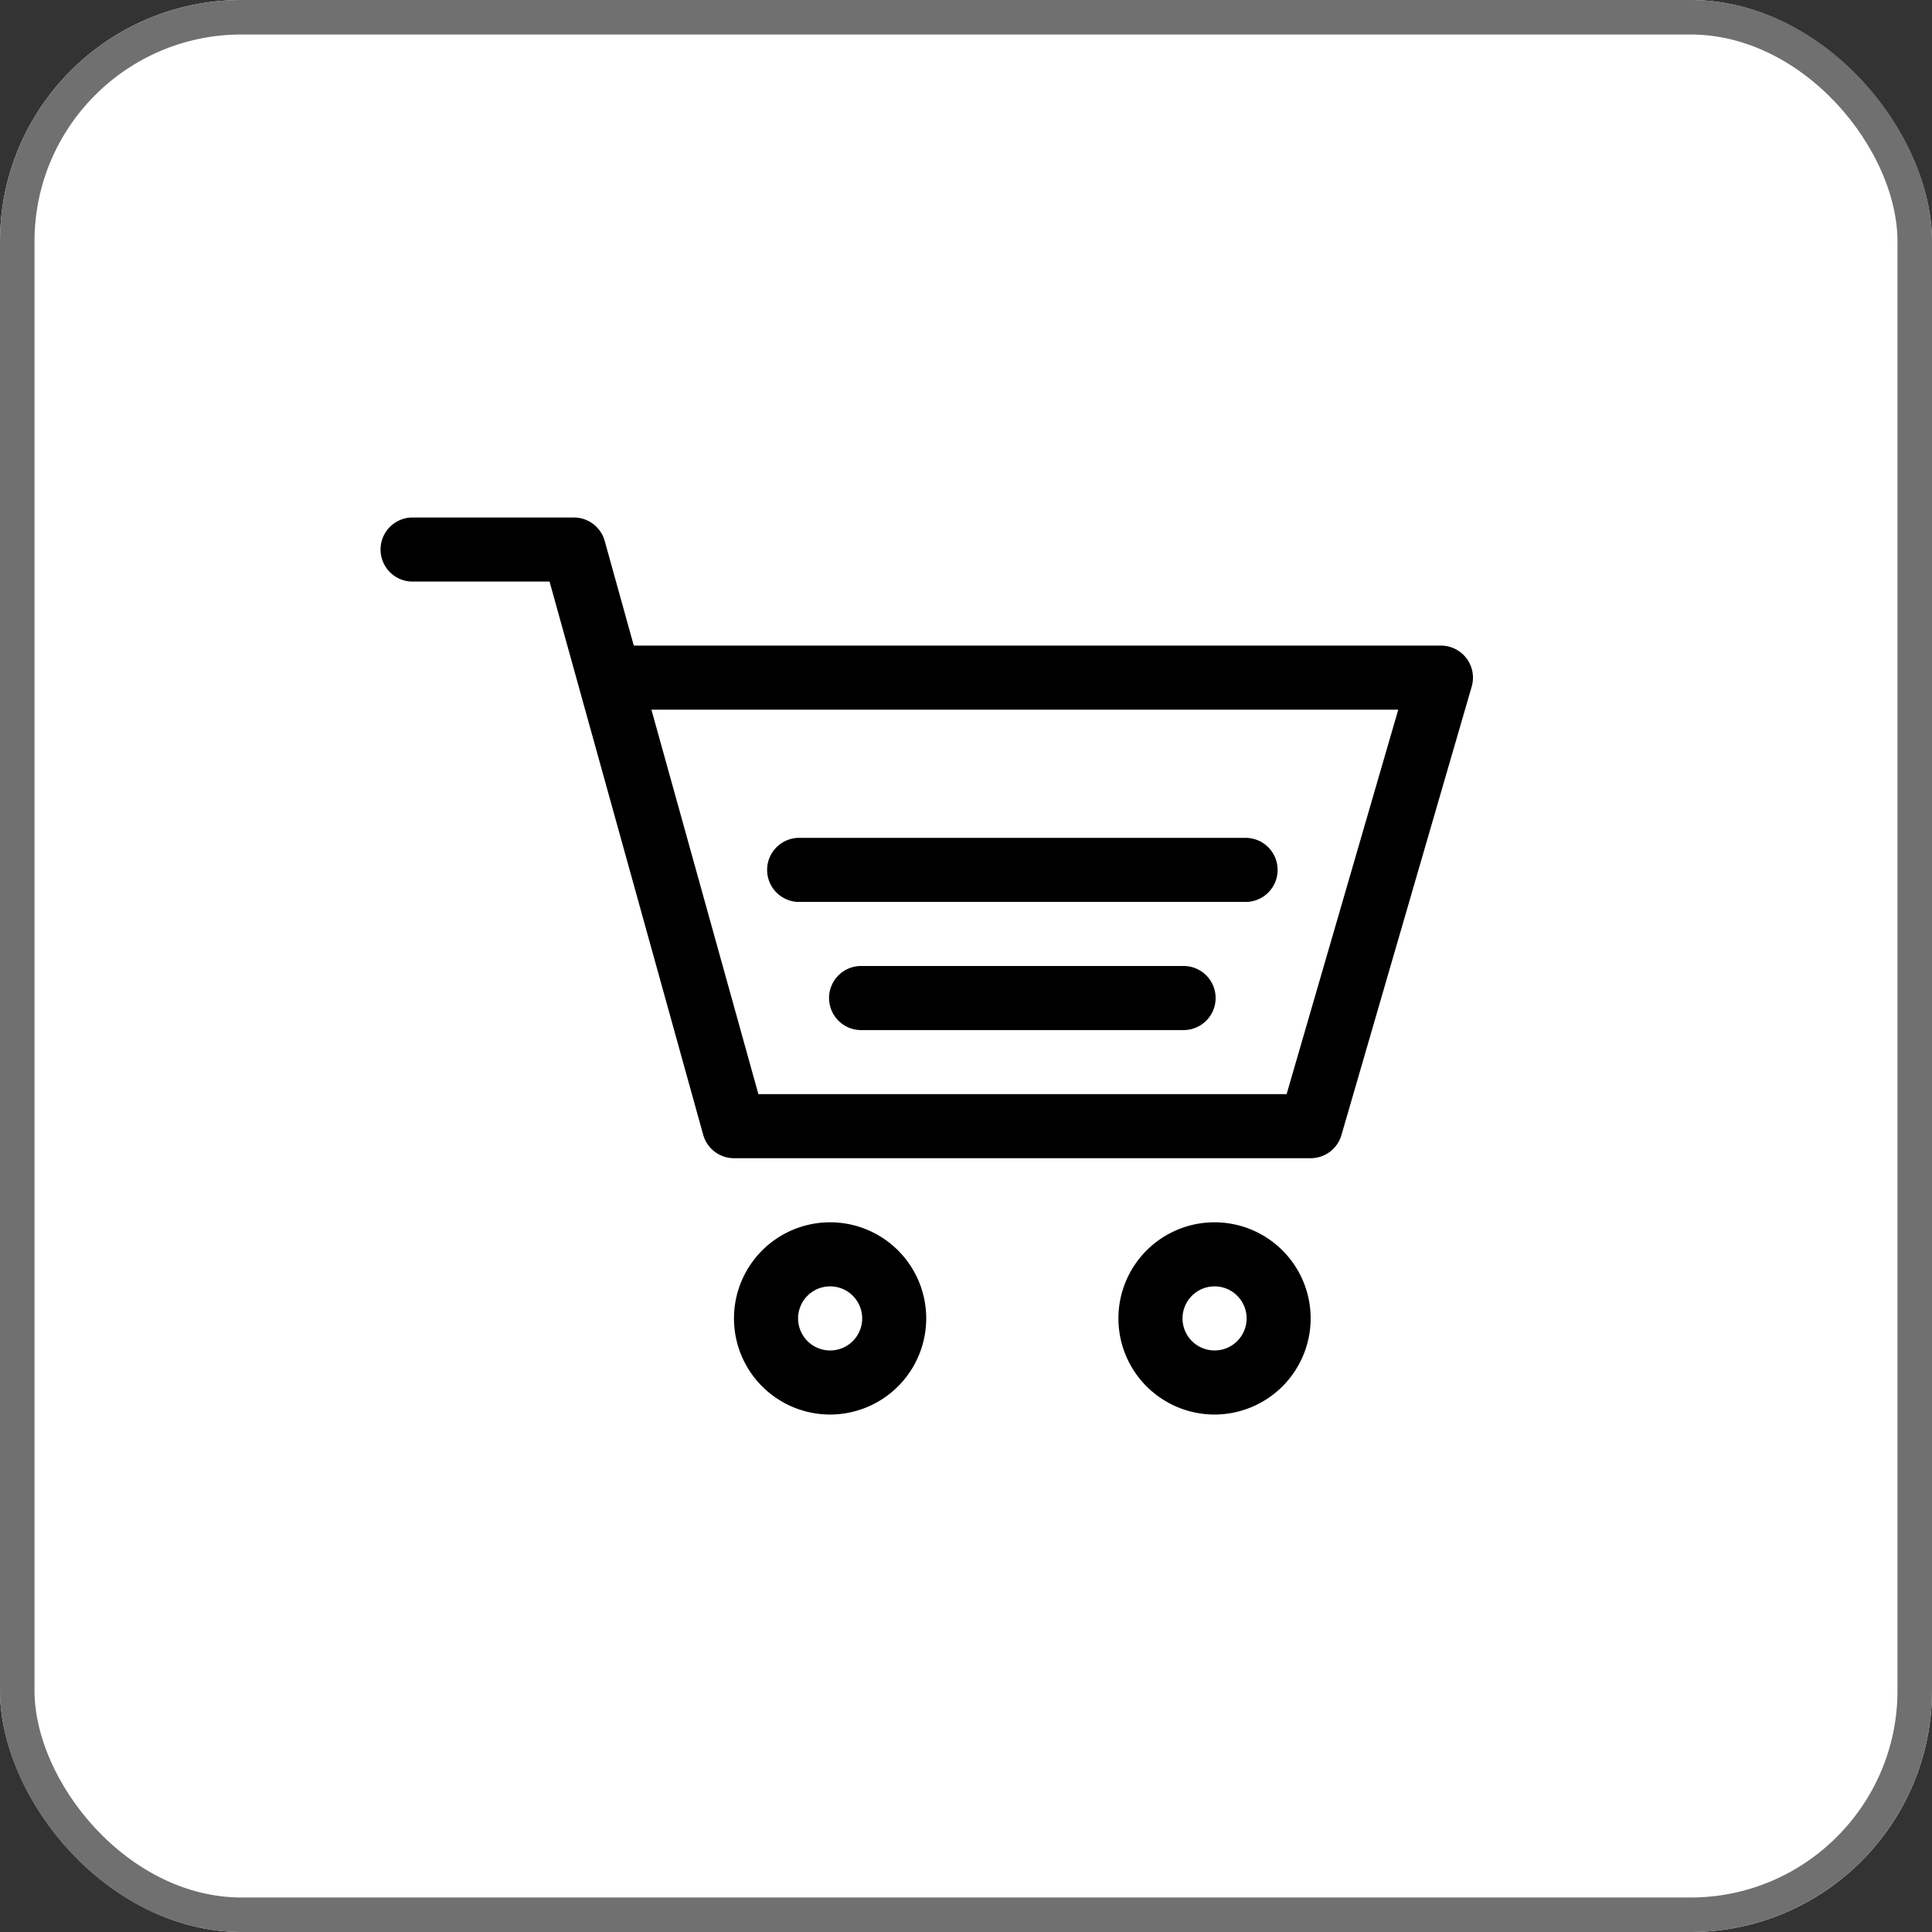
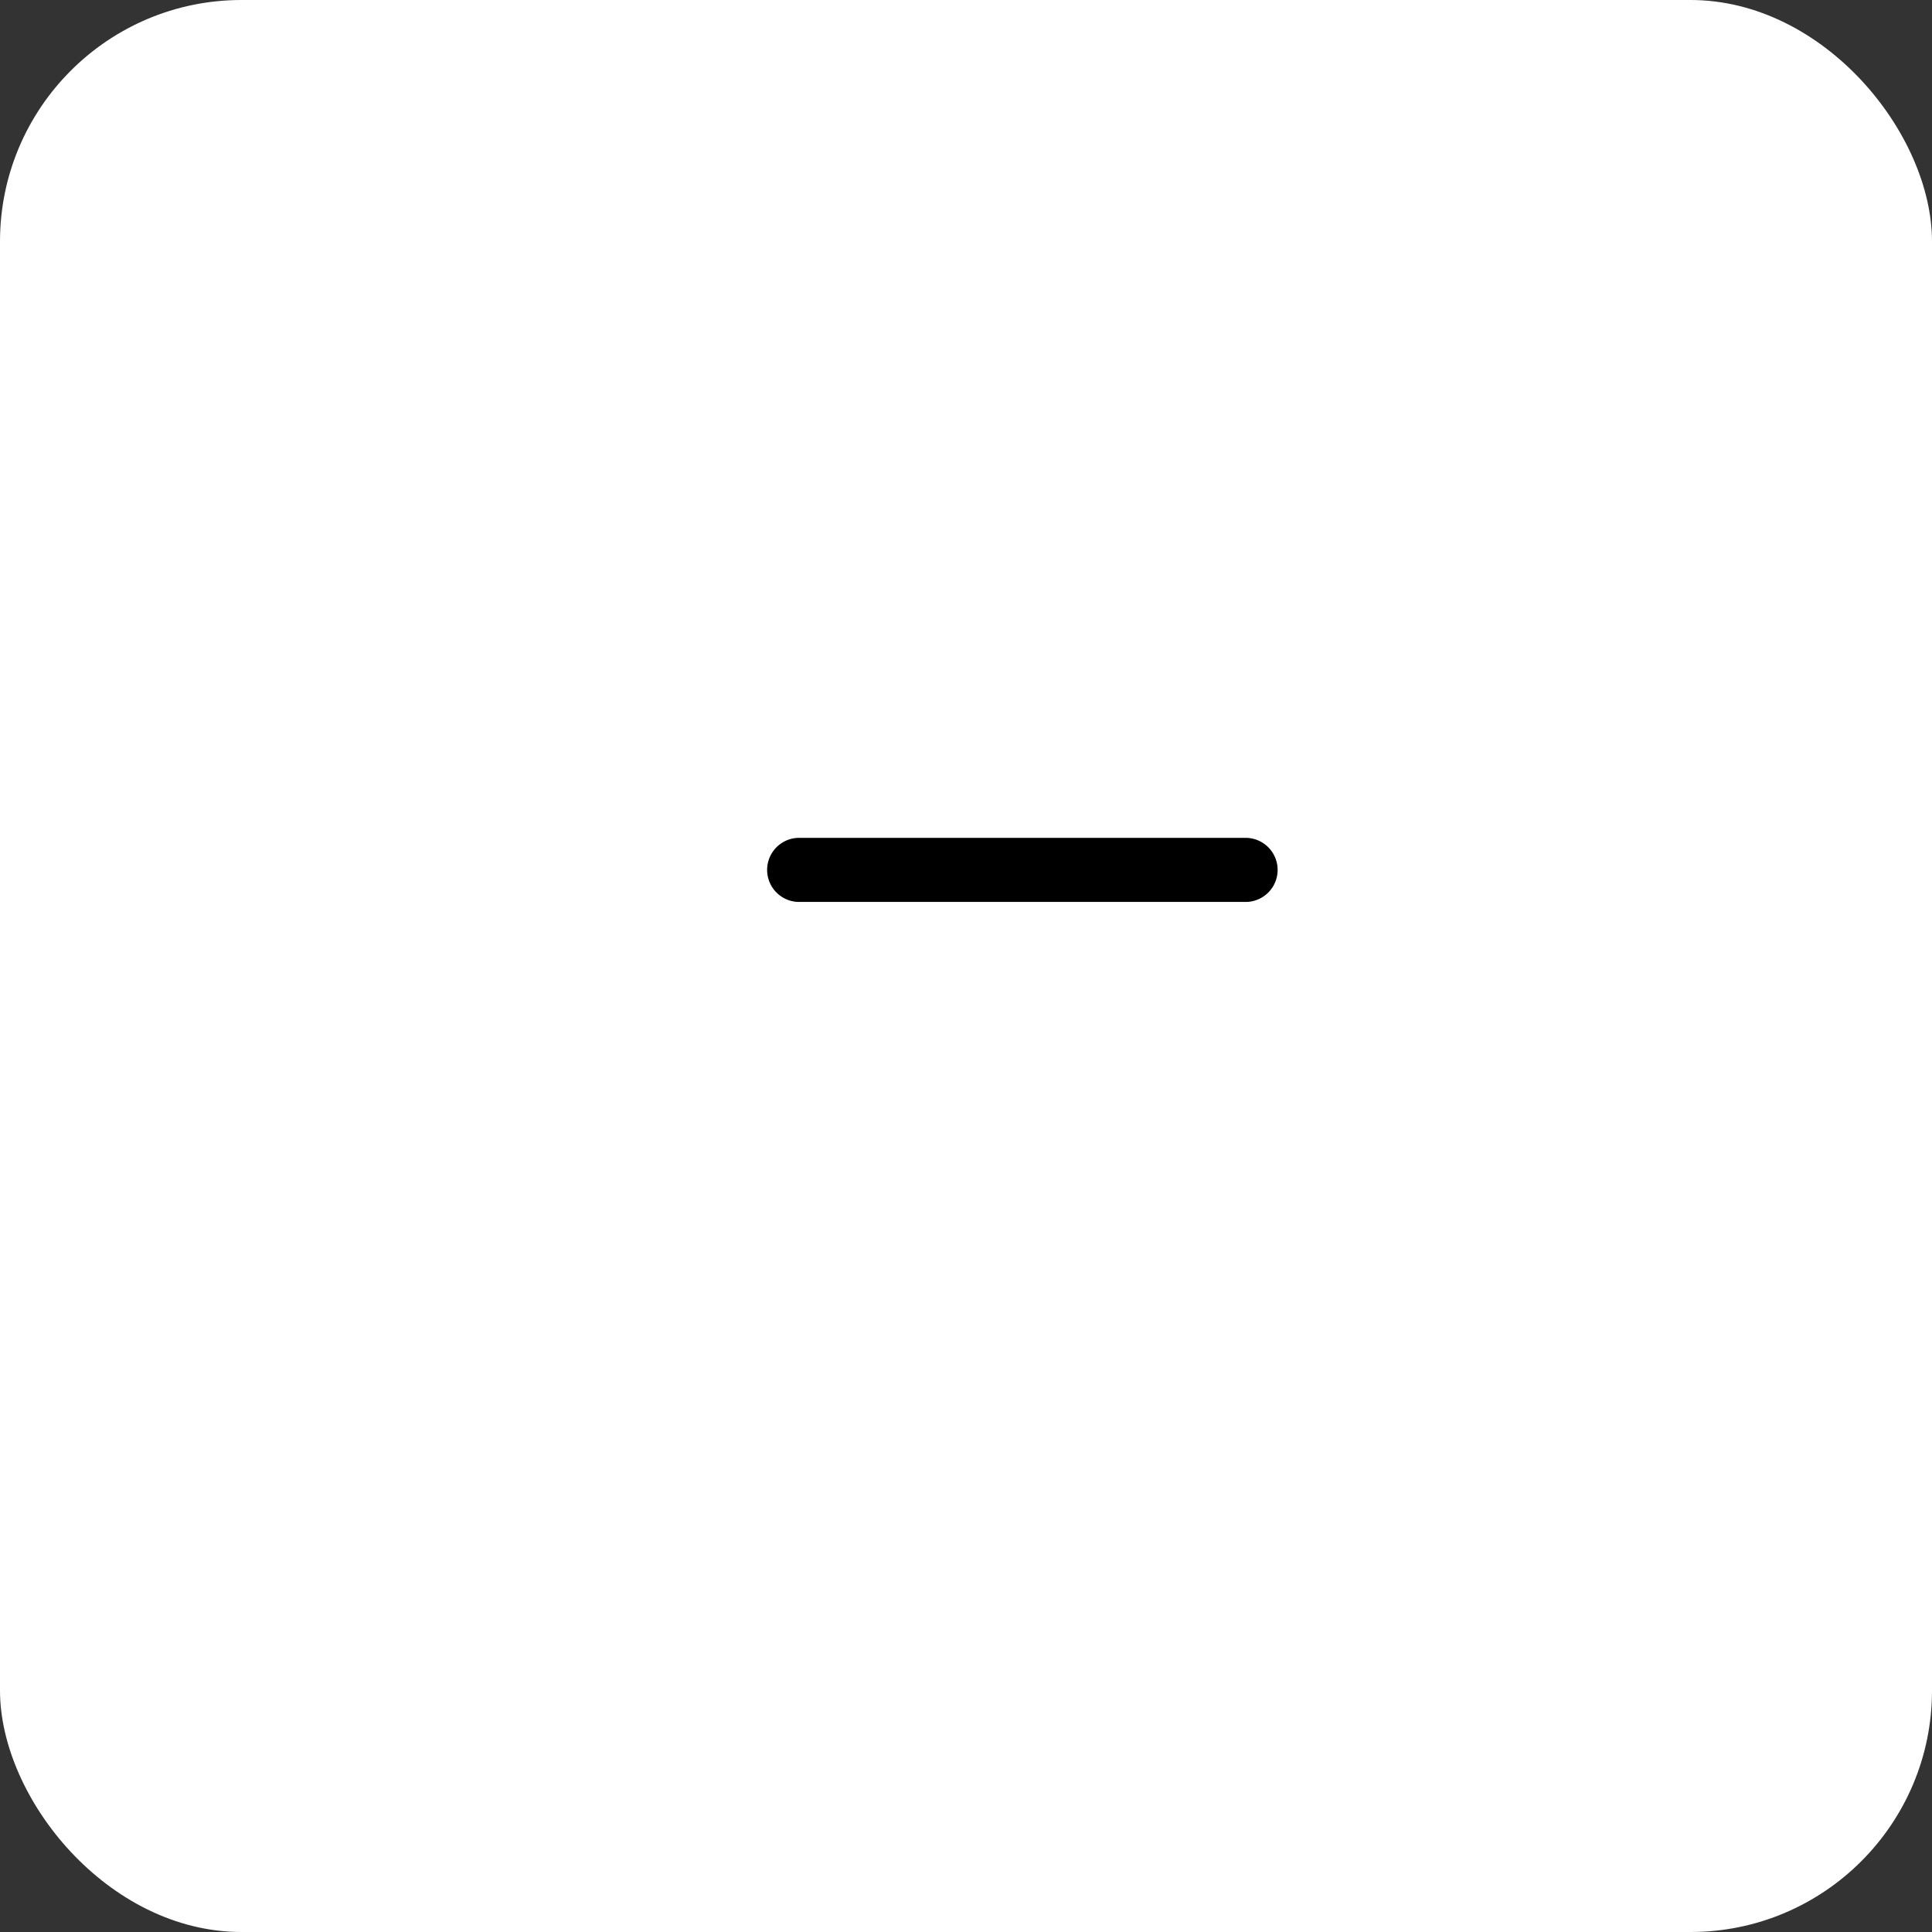
<svg xmlns="http://www.w3.org/2000/svg" width="56" height="56" viewBox="0 0 56 56">
  <rect x="0" y="0" width="56" height="56" fill="#333333" stroke="none" />
  <g transform="translate(-1784 -57)">
    <g transform="translate(1784 57)" fill="#fff" stroke="#707070" stroke-width="1">
      <rect width="56" height="56" rx="7" stroke="none" />
-       <rect x="0.5" y="0.5" width="55" height="55" rx="6.5" fill="none" />
    </g>
    <g transform="translate(1795 26)">
-       <path d="M.929,47.857h4L9.382,63.891a.928.928,0,0,0,.895.68H26.99a.929.929,0,0,0,.892-.67l3.776-13a.929.929,0,0,0-.892-1.188H7.371L6.528,46.68A.929.929,0,0,0,5.633,46H.929a.929.929,0,0,0,0,1.857Zm28.6,3.714L26.293,62.714H10.982l-3.1-11.143Z" />
-       <path d="M171.571,378.786a2.786,2.786,0,1,0-2.786,2.786A2.789,2.789,0,0,0,171.571,378.786Zm-3.714,0a.929.929,0,1,1,.929.929A.93.93,0,0,1,167.857,378.786Z" transform="translate(-155.724 -309.571)" />
-       <path d="M351.571,378.786a2.786,2.786,0,1,0-2.786,2.786A2.789,2.789,0,0,0,351.571,378.786Zm-3.714,0a.929.929,0,1,1,.929.929A.93.93,0,0,1,347.857,378.786Z" transform="translate(-324.581 -309.571)" />
      <path d="M181.929,197.857h13a.929.929,0,0,0,0-1.857h-13a.929.929,0,0,0,0,1.857Z" transform="translate(-169.795 -140.714)" />
-       <path d="M221.214,256h-9.286a.929.929,0,1,0,0,1.857h9.286a.929.929,0,1,0,0-1.857Z" transform="translate(-197.938 -197)" />
    </g>
  </g>
</svg>